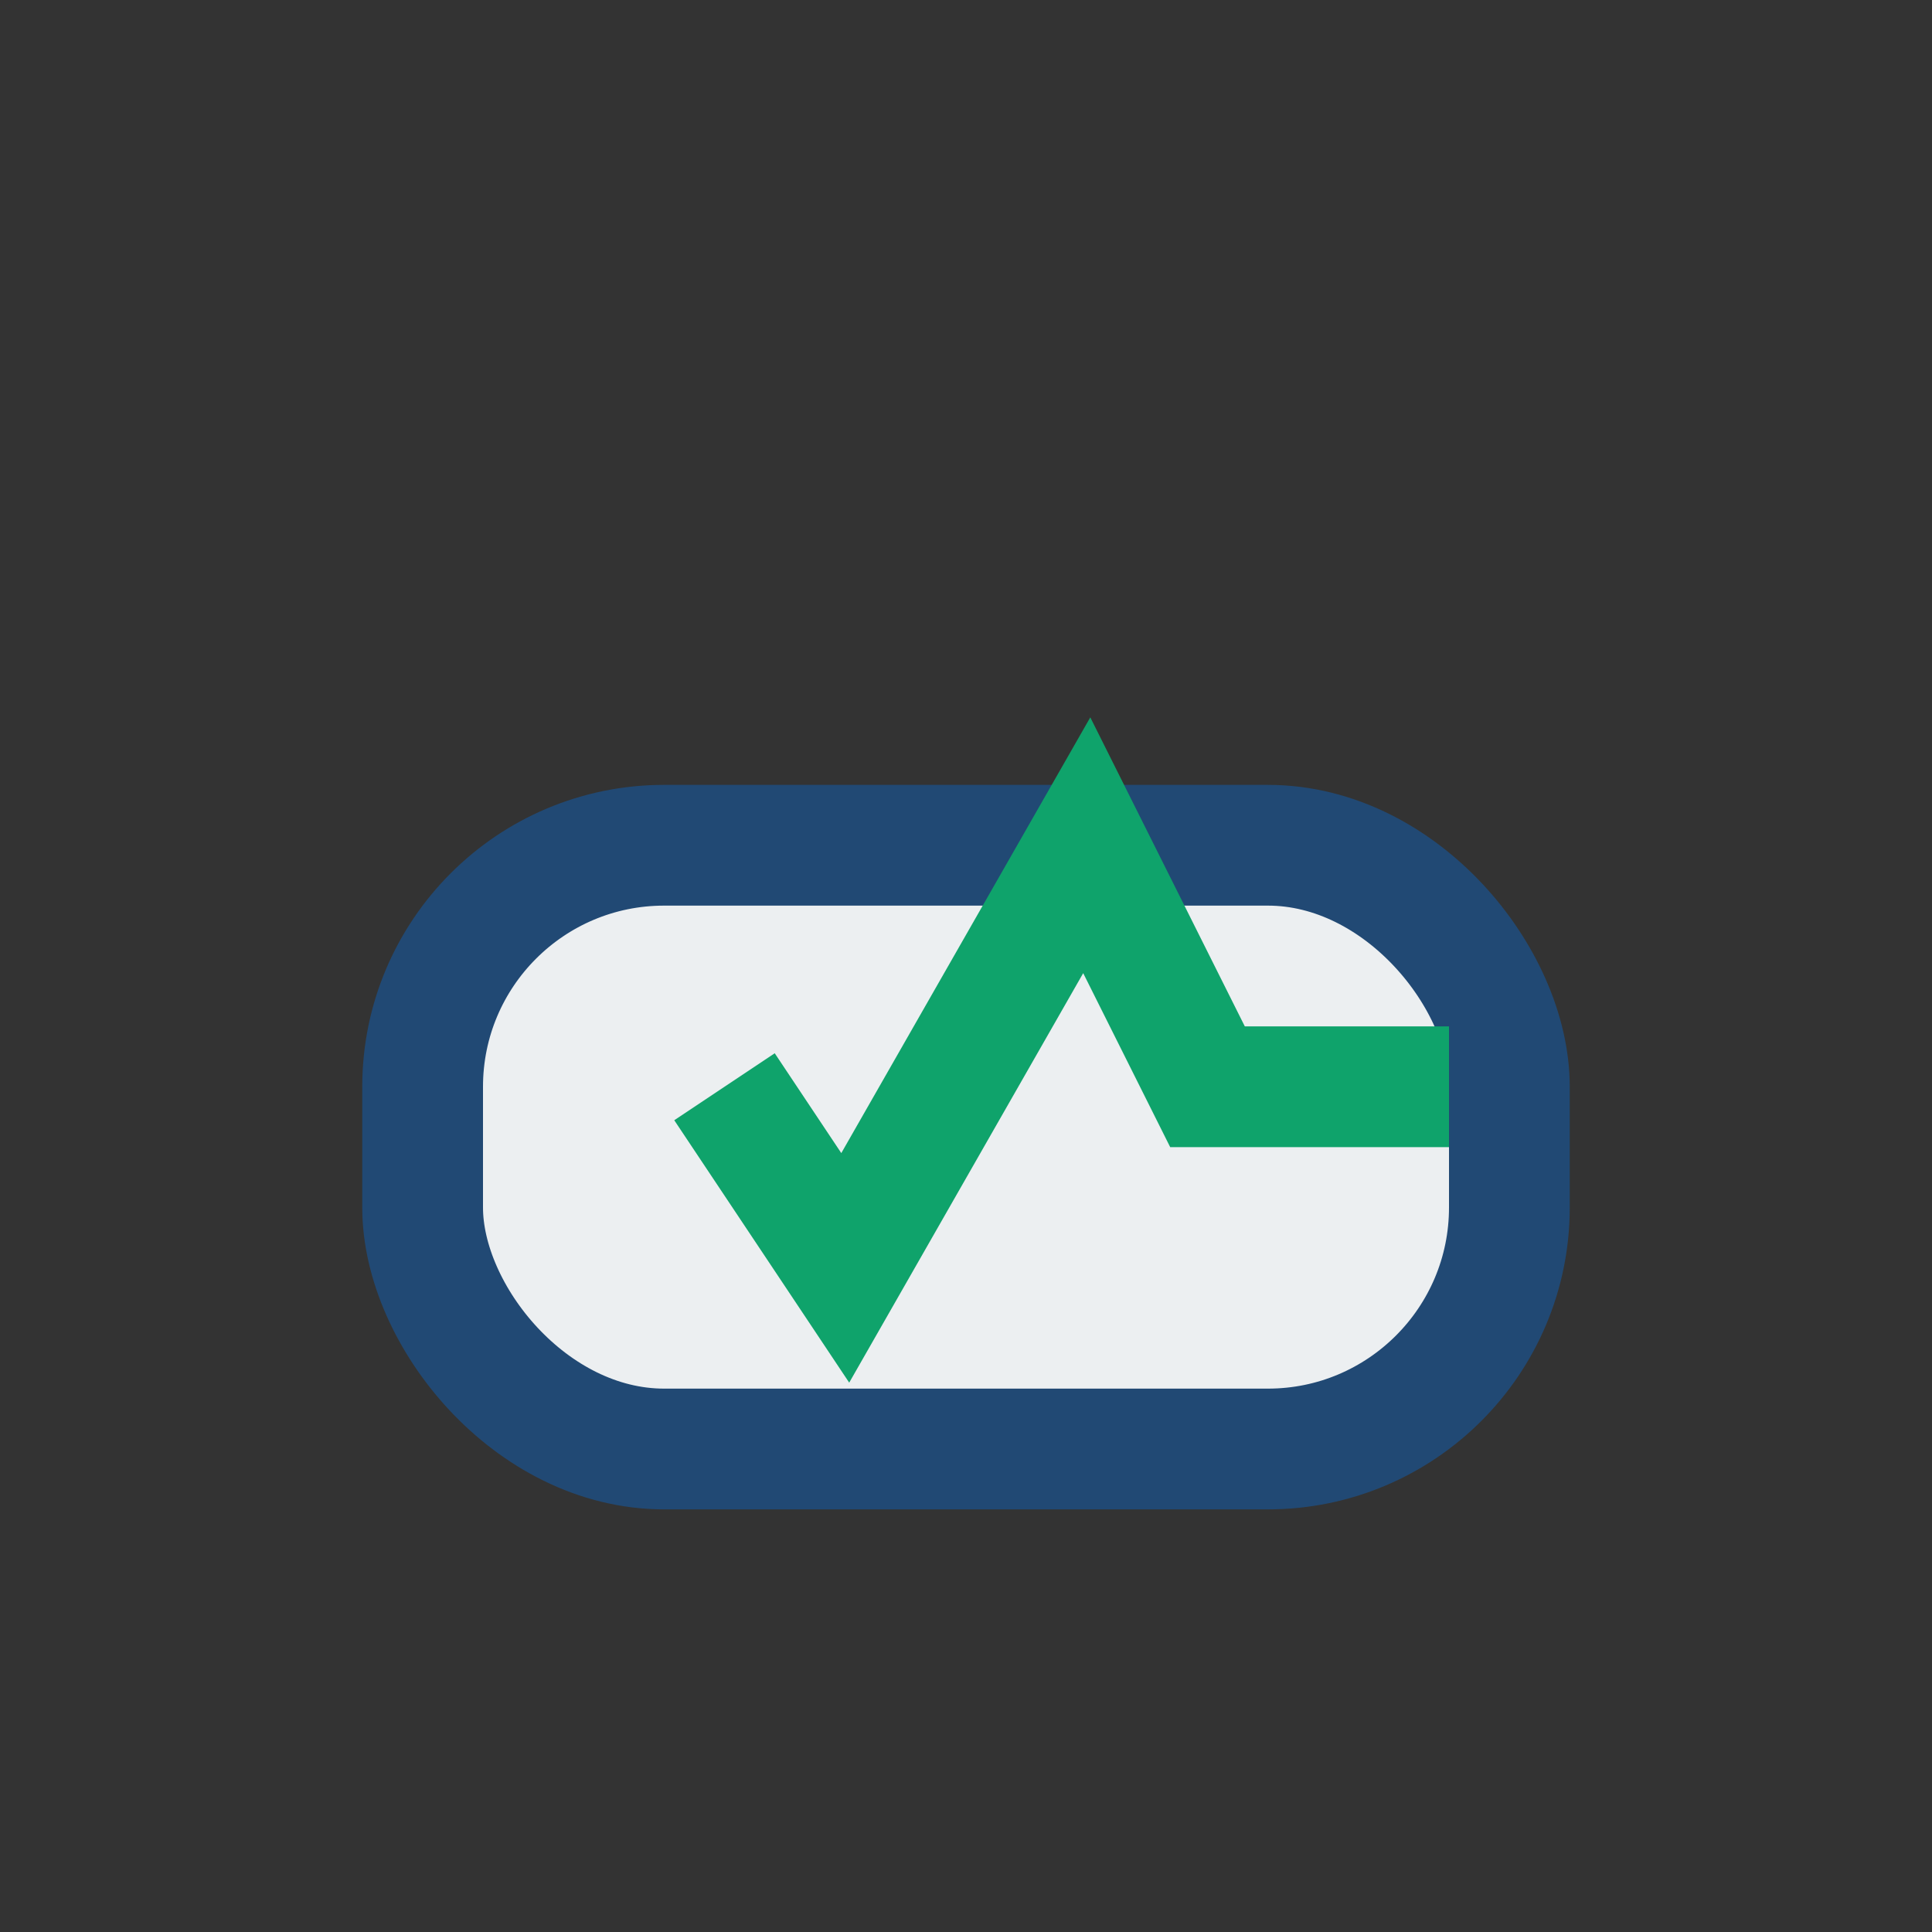
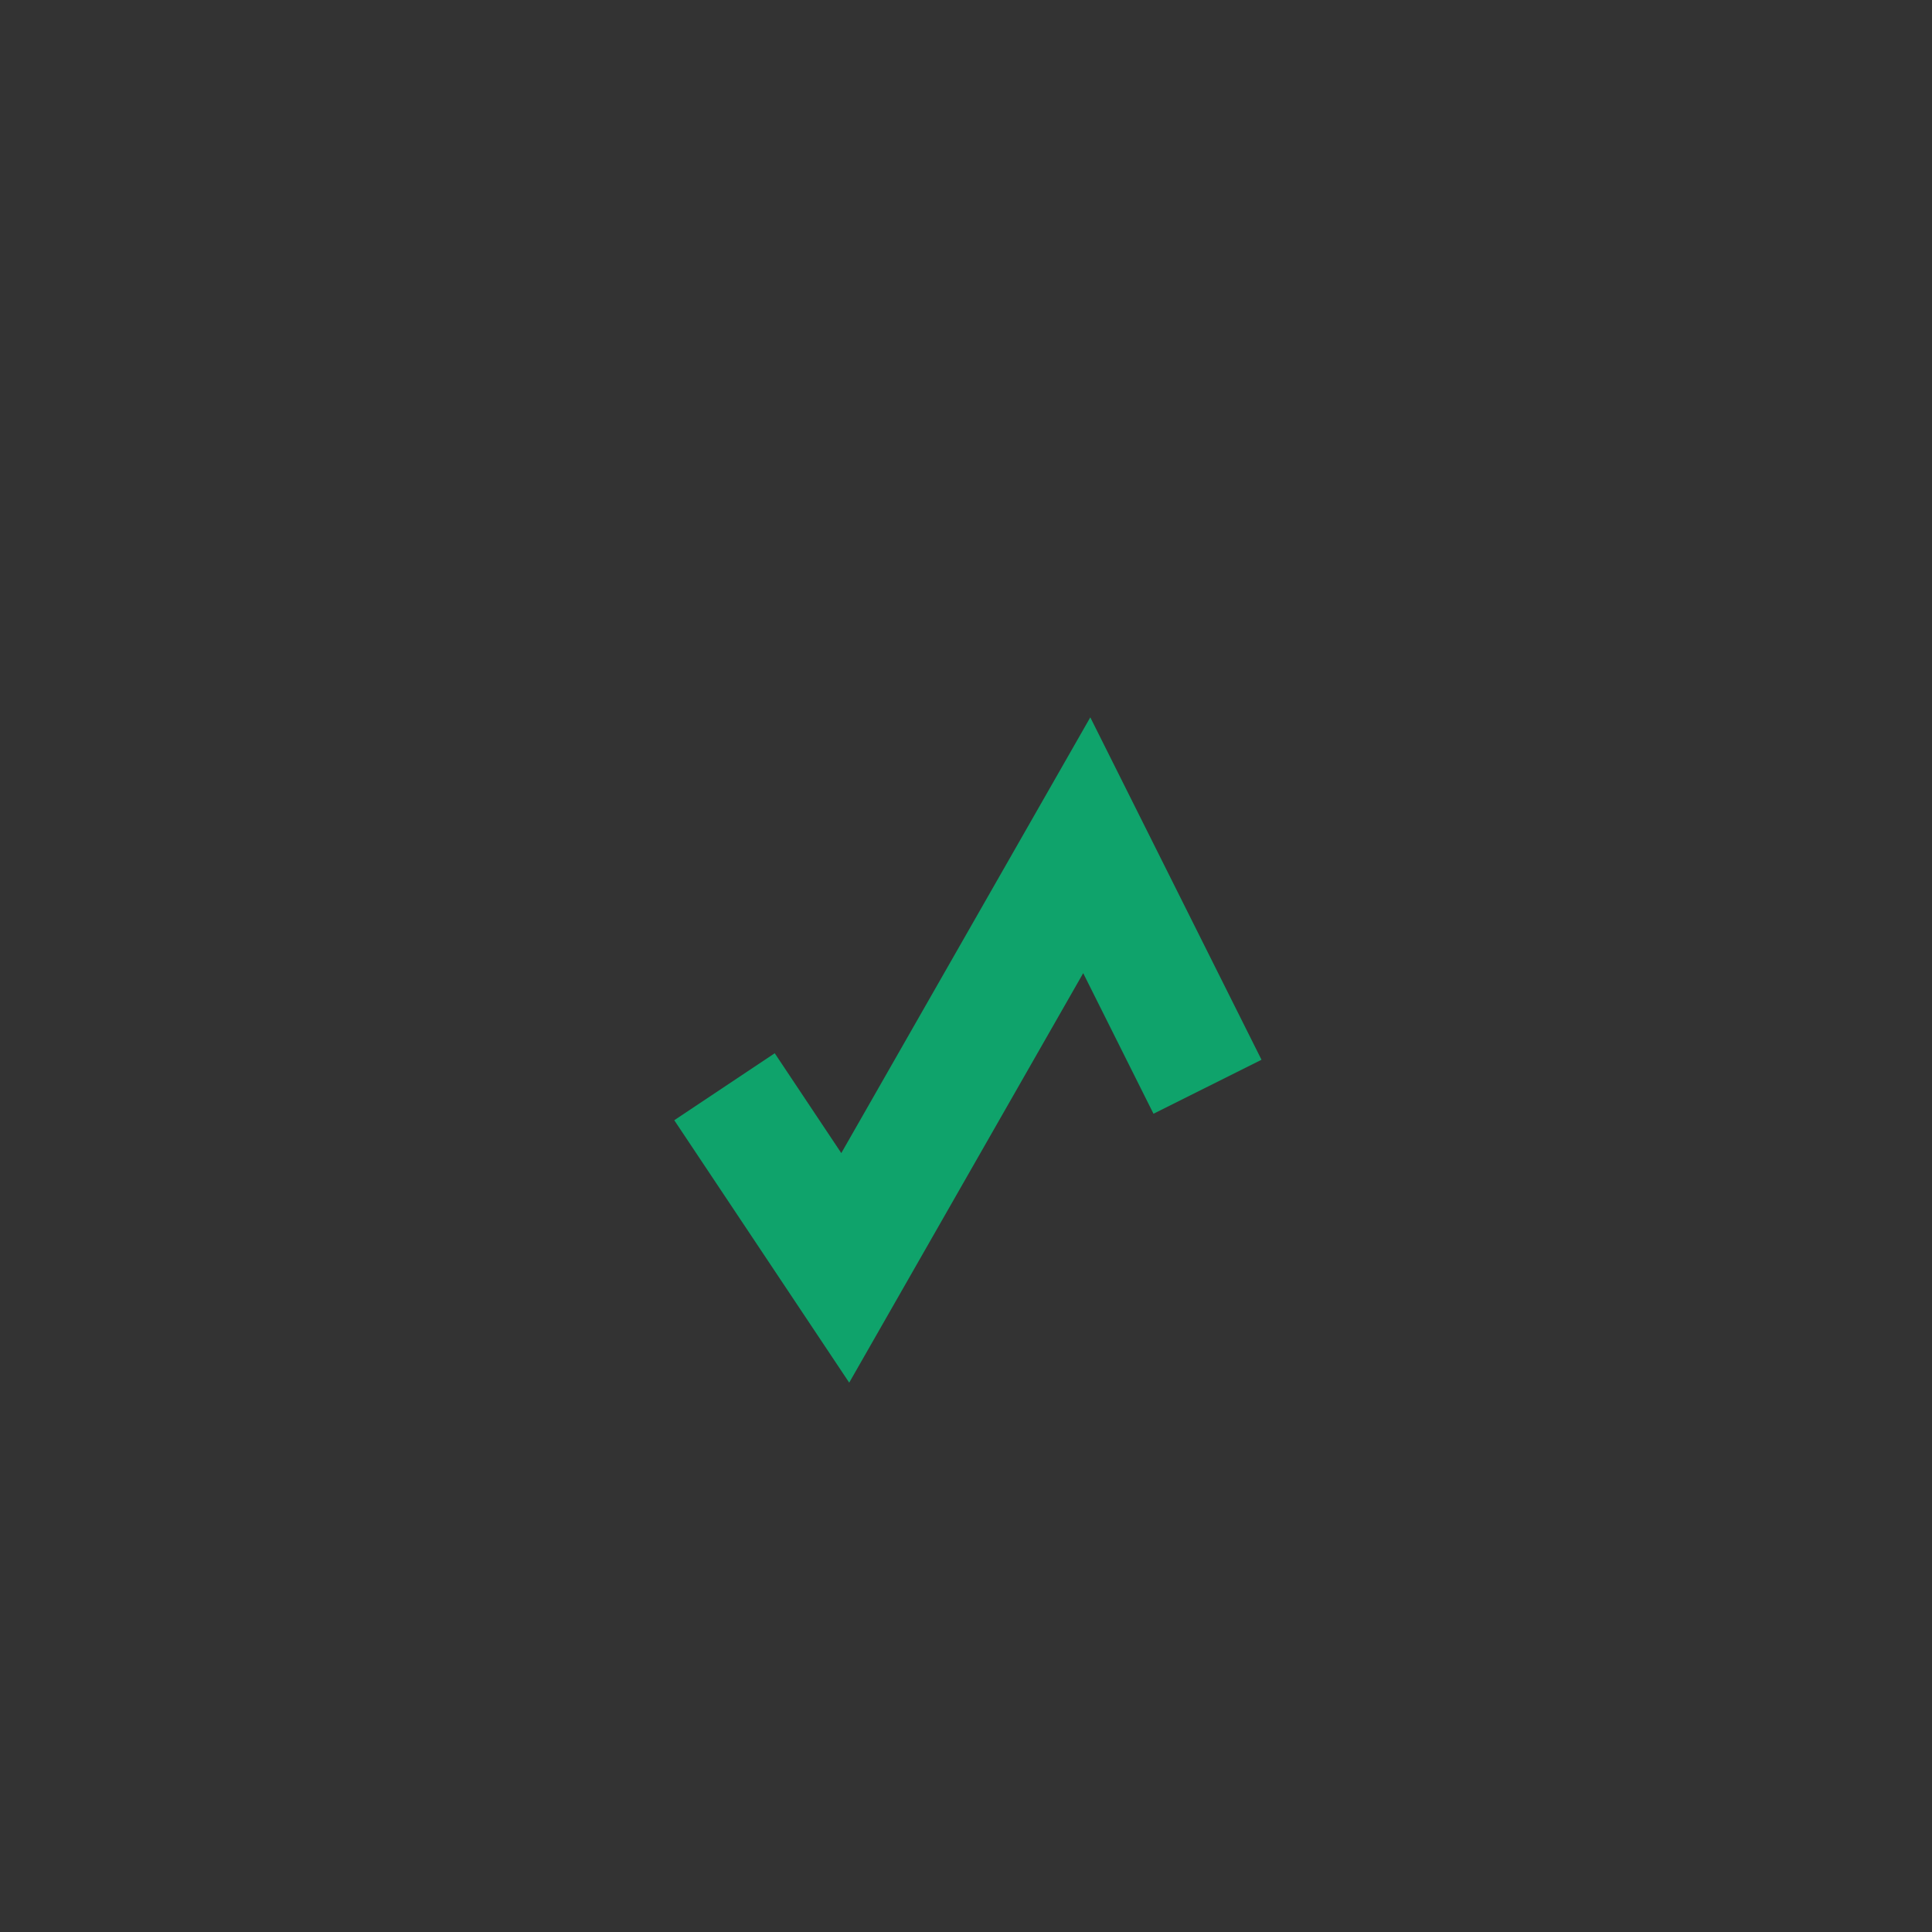
<svg xmlns="http://www.w3.org/2000/svg" width="32" height="32" viewBox="0 0 32 32">
  <rect x="0" y="0" width="32" height="32" fill="#333333" stroke="none" />
-   <rect x="7" y="14" width="18" height="10" rx="4" fill="#ECEFF1" stroke="#214974" stroke-width="2" />
-   <path d="M12 18l2 3 4-7 2 4h4" fill="none" stroke="#0FA36B" stroke-width="2" />
+   <path d="M12 18l2 3 4-7 2 4" fill="none" stroke="#0FA36B" stroke-width="2" />
</svg>